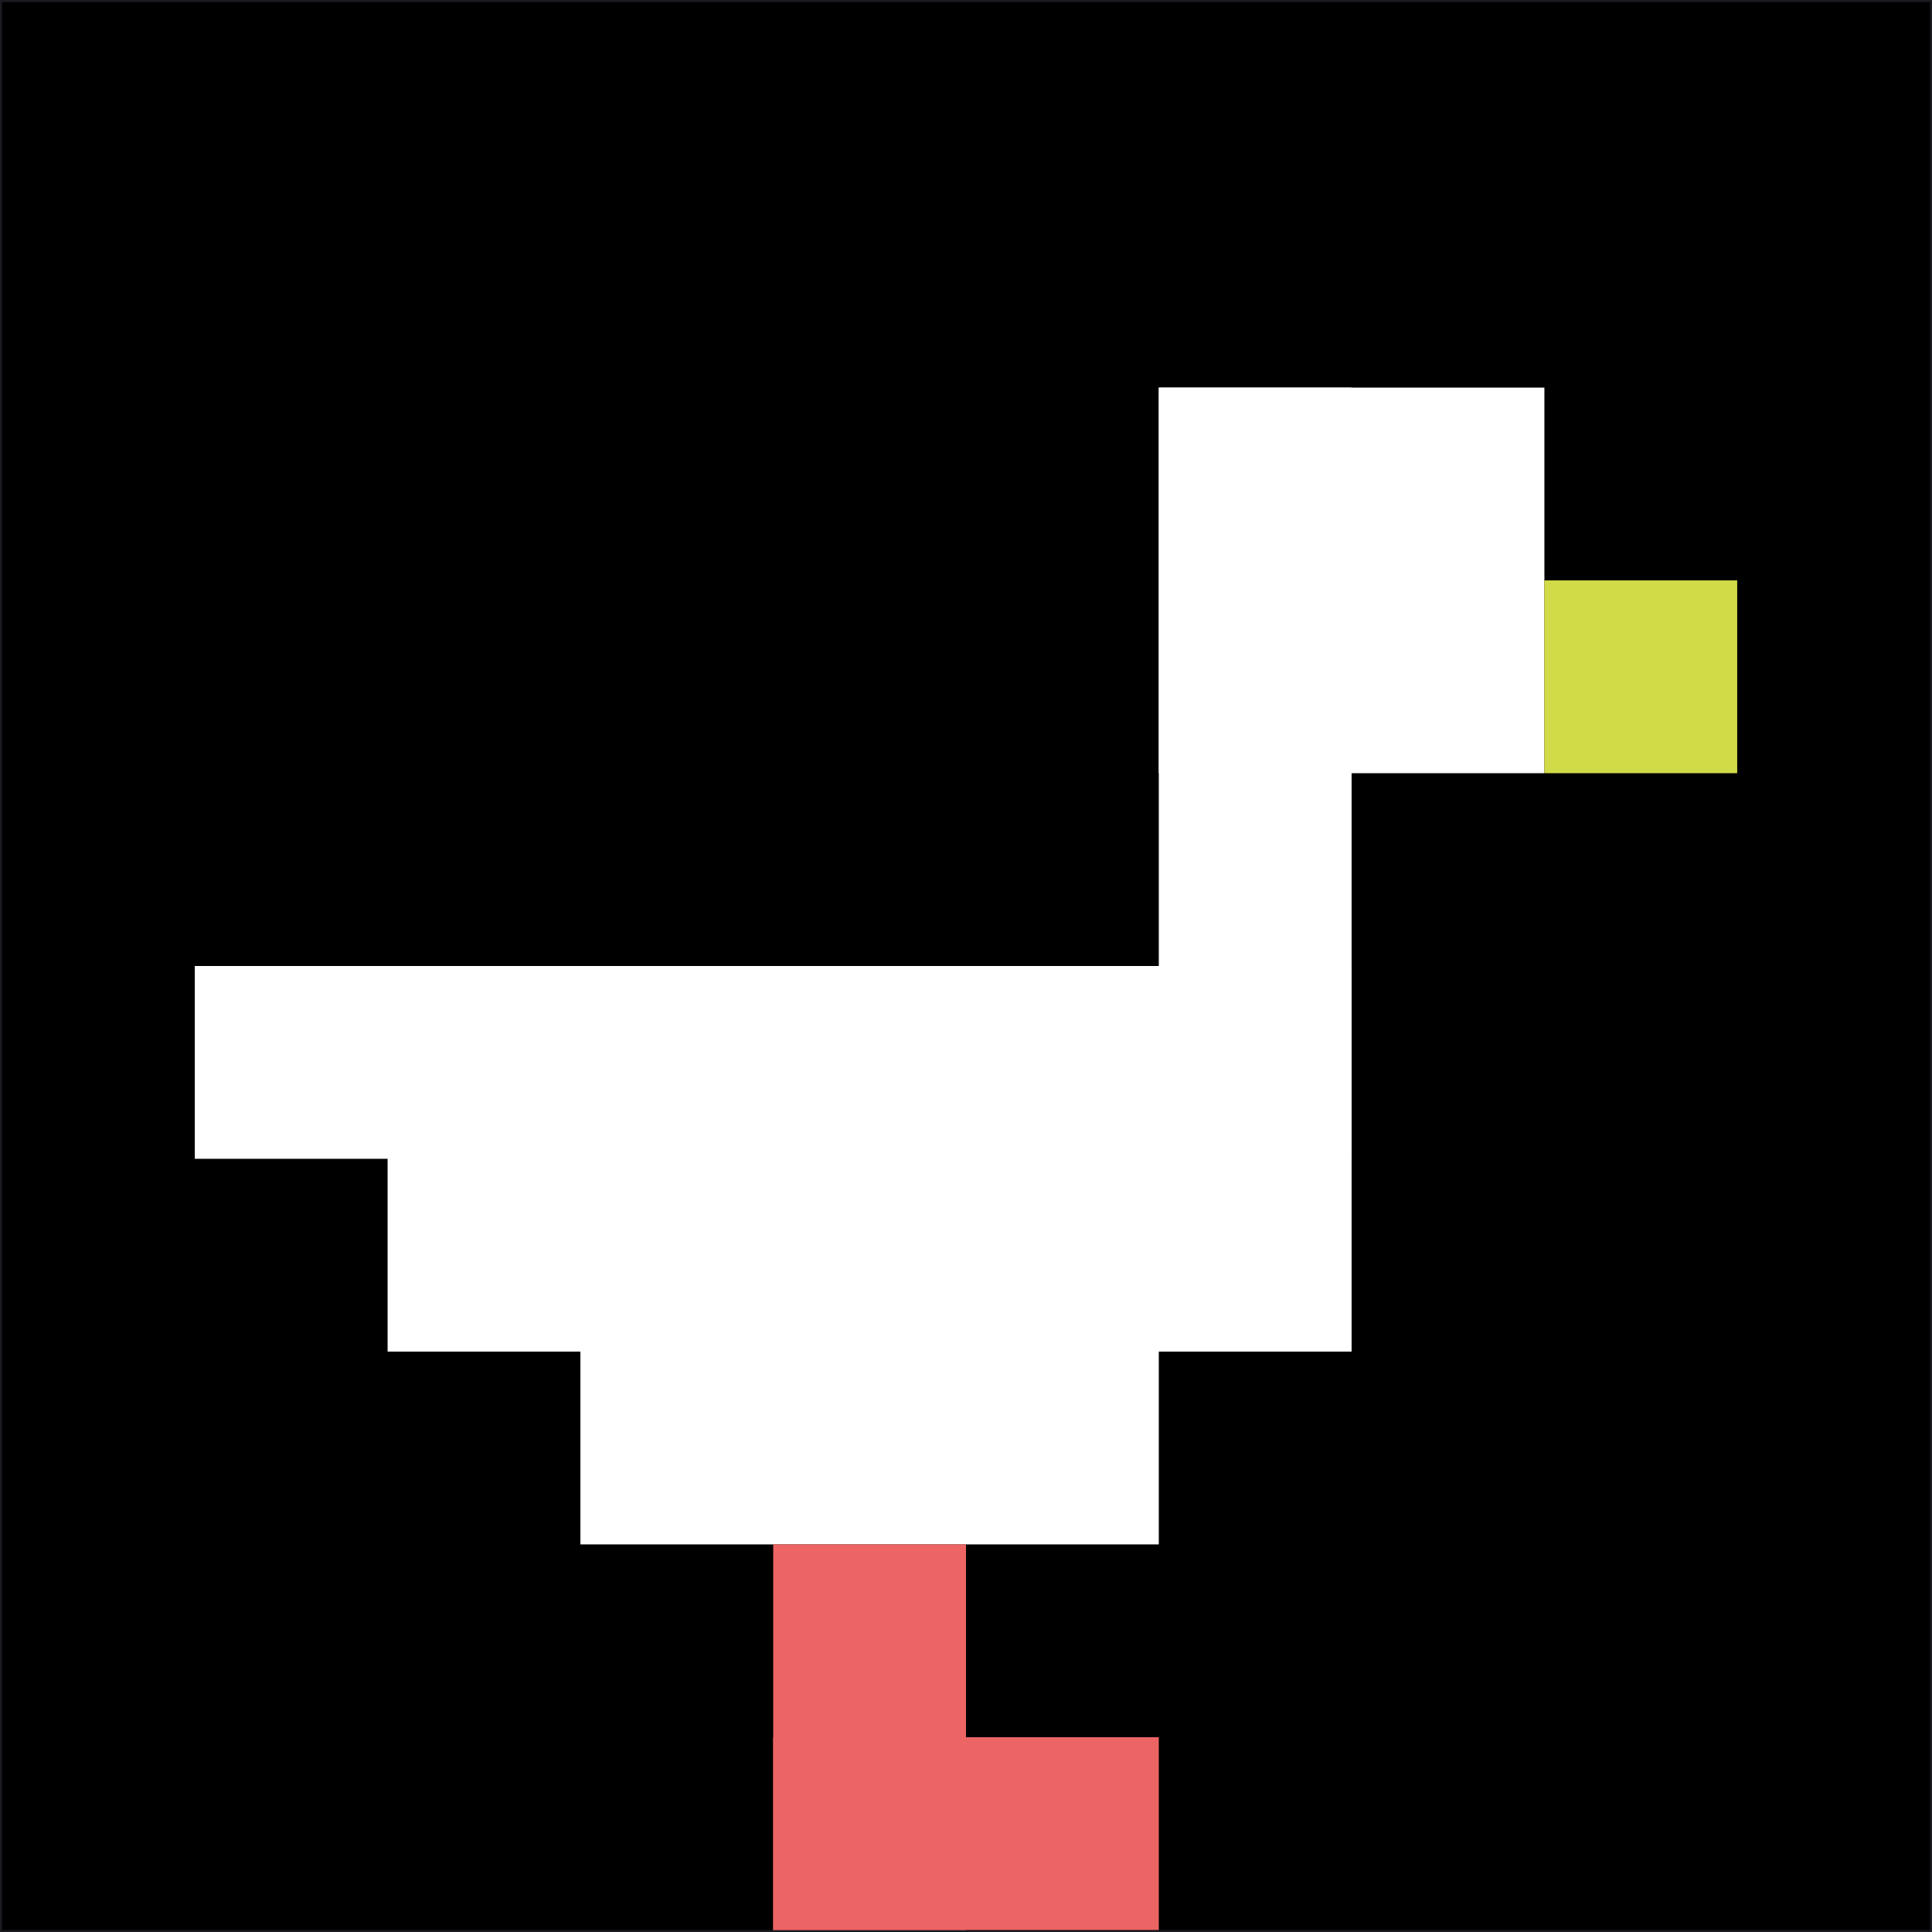
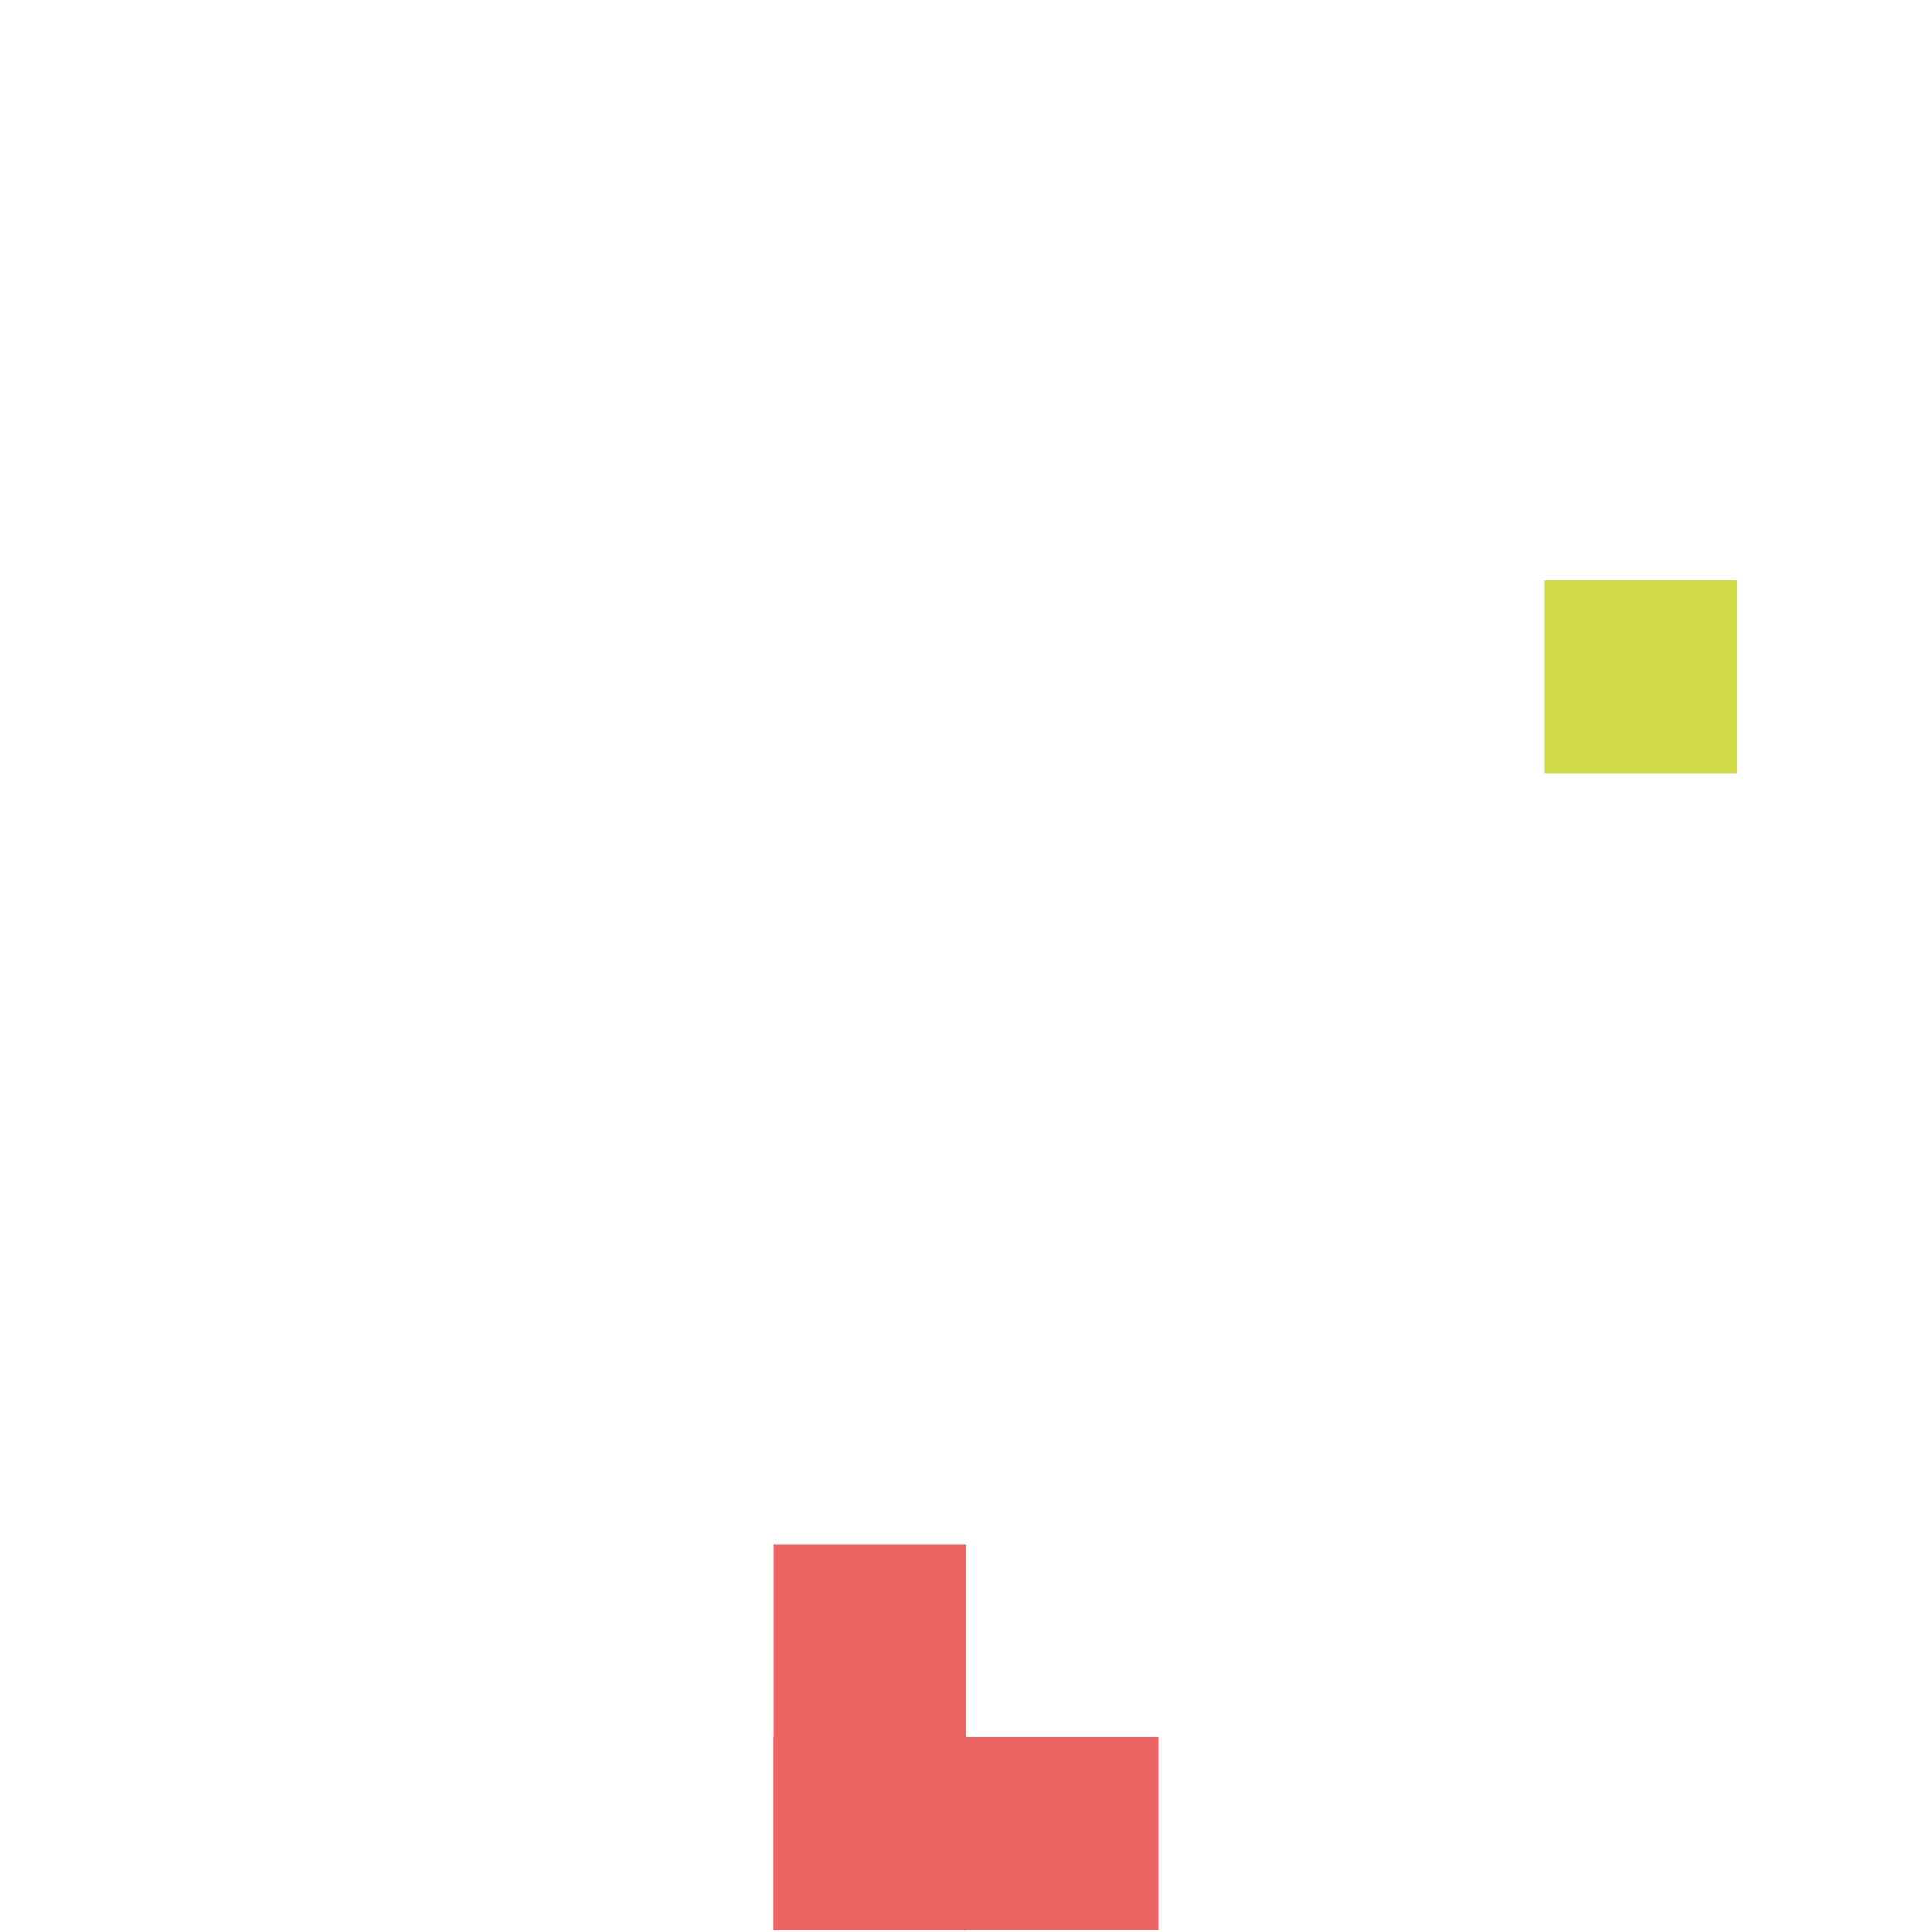
<svg xmlns="http://www.w3.org/2000/svg" version="1.1" width="966" height="966">
  <title>'goose-pfp-116918' by Dmitri Cherniak</title>
  <desc>seed=116918
backgroundColor=#1a1a20
padding=60
innerPadding=1
timeout=3900
dimension=1
border=false
Save=function(){return n.handleSave()}
frame=101

Rendered at Wed Oct 04 2023 09:55:07 GMT+0800 (中国标准时间)
Generated in &lt;1ms
</desc>
  <defs />
-   <rect width="100%" height="100%" fill="#1a1a20" />
  <g>
    <g id="0-0">
-       <rect x="1" y="1" height="964" width="964" fill="#000000" />
      <g>
-         <rect id="1-1-6-2-2-2" x="579.4" y="193.8" width="192.8" height="192.8" fill="#ffffff" />
-         <rect id="1-1-6-2-1-4" x="579.4" y="193.8" width="96.4" height="385.6" fill="#ffffff" />
        <rect id="1-1-1-5-5-1" x="97.4" y="483" width="482" height="96.4" fill="#ffffff" />
-         <rect id="1-1-2-5-5-2" x="193.8" y="483" width="482" height="192.8" fill="#ffffff" />
        <rect id="1-1-3-5-3-3" x="290.2" y="483" width="289.2" height="289.2" fill="#ffffff" />
        <rect id="1-1-8-3-1-1" x="772.2" y="290.2" width="96.4" height="96.4" fill="#D1DB47" />
        <rect id="1-1-4-8-1-2" x="386.6" y="772.2" width="96.4" height="192.8" fill="#EC6463" />
        <rect id="1-1-4-9-2-1" x="386.6" y="868.6" width="192.8" height="96.4" fill="#EC6463" />
      </g>
      <rect x="1" y="1" stroke="white" stroke-width="0" height="964" width="964" fill="none" />
    </g>
  </g>
</svg>